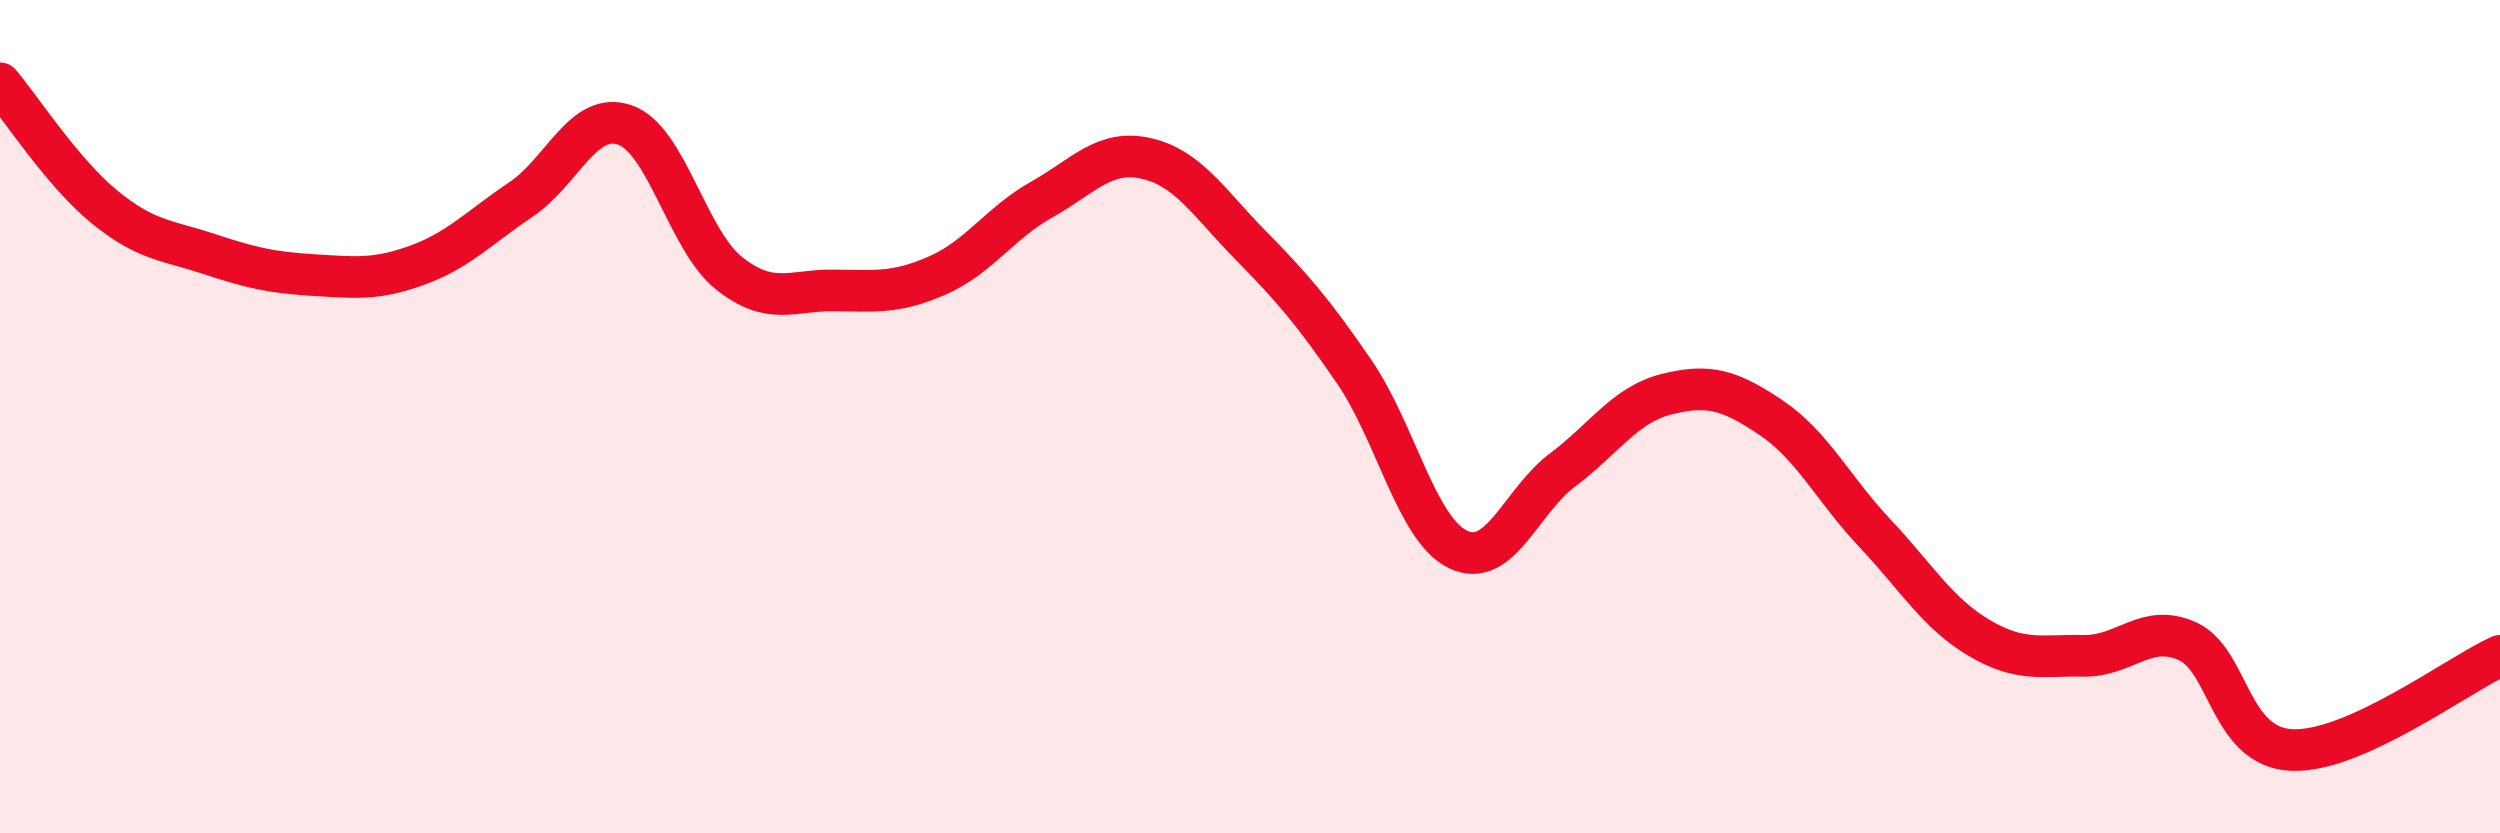
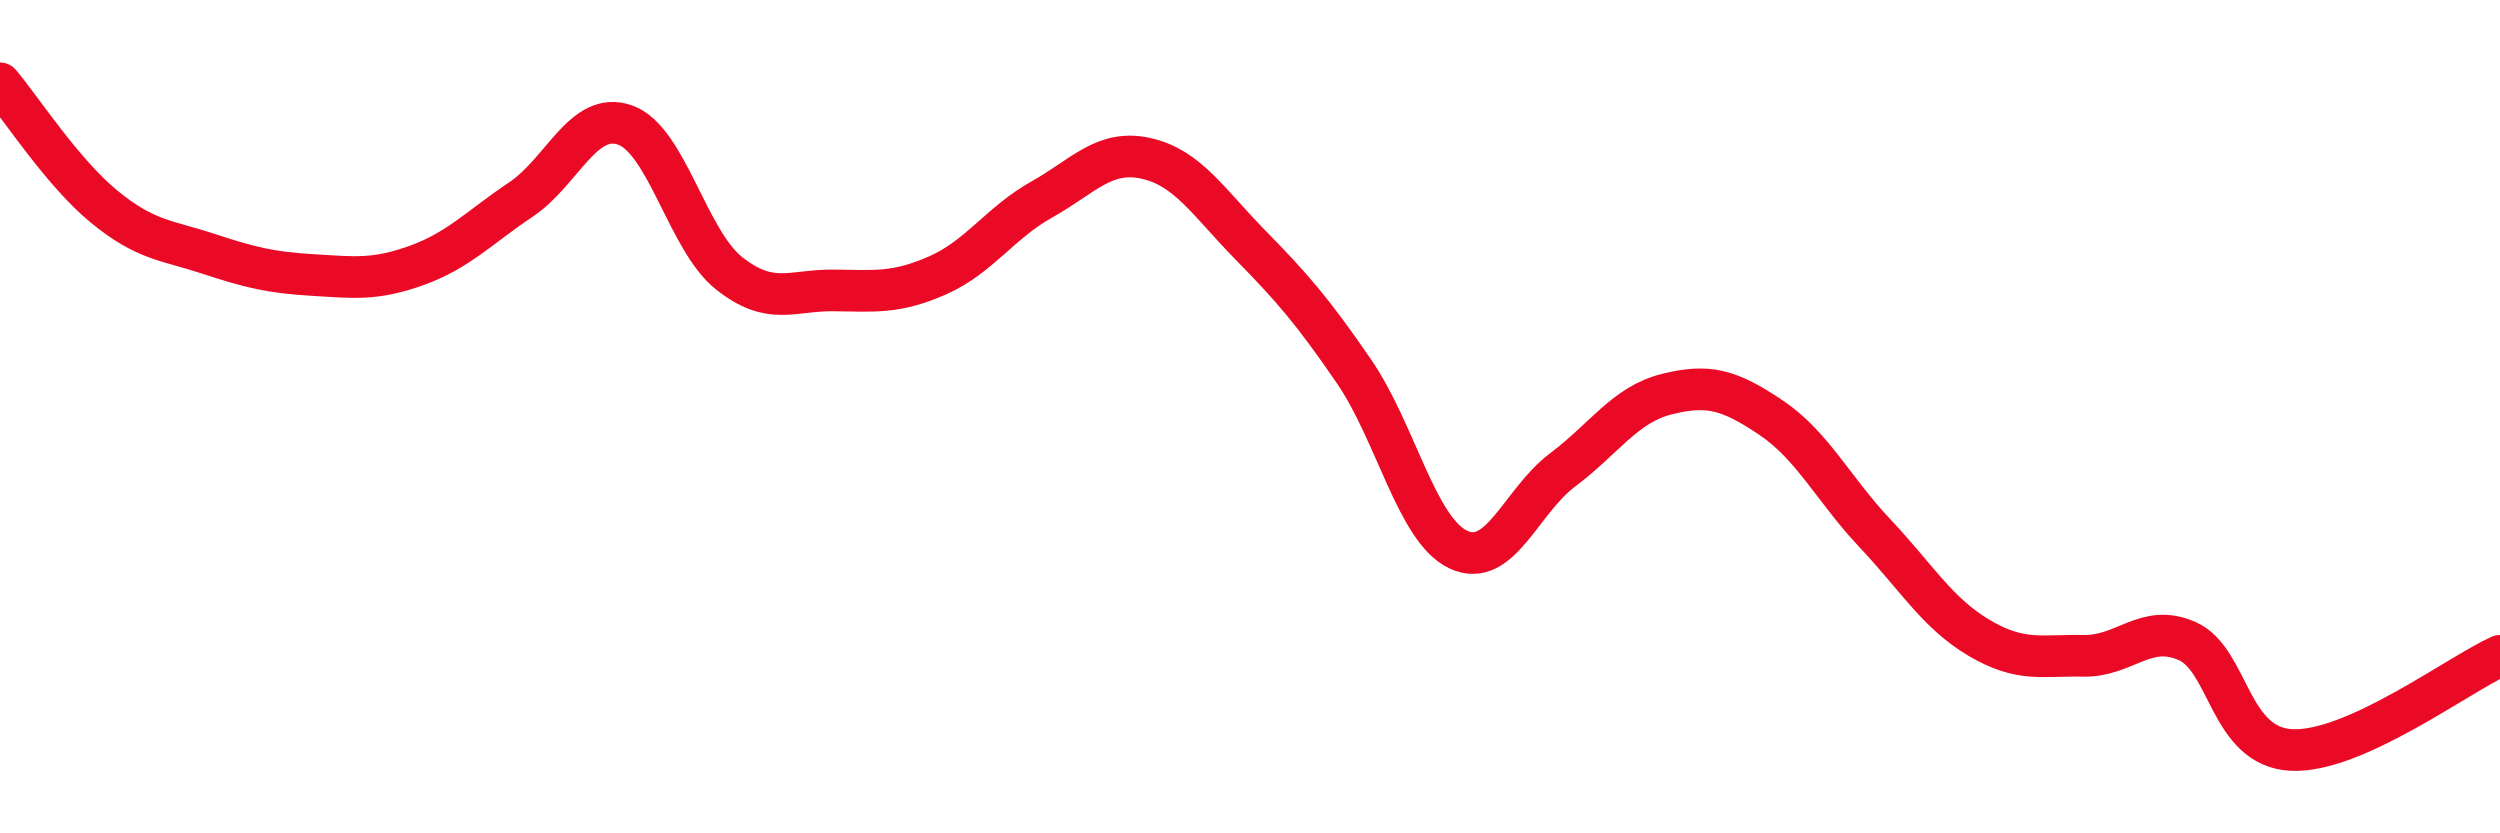
<svg xmlns="http://www.w3.org/2000/svg" width="60" height="20" viewBox="0 0 60 20">
-   <path d="M 0,2 C 0.5,2.59 1.5,4.14 2.5,4.96 C 3.5,5.78 4,5.76 5,6.09 C 6,6.42 6.5,6.54 7.5,6.6 C 8.5,6.66 9,6.73 10,6.37 C 11,6.01 11.5,5.46 12.5,4.79 C 13.5,4.12 14,2.65 15,3 C 16,3.35 16.5,5.77 17.5,6.56 C 18.5,7.35 19,6.96 20,6.97 C 21,6.98 21.5,7.05 22.5,6.61 C 23.5,6.17 24,5.35 25,4.79 C 26,4.23 26.5,3.58 27.5,3.8 C 28.5,4.02 29,4.85 30,5.87 C 31,6.89 31.5,7.46 32.5,8.92 C 33.5,10.38 34,12.72 35,13.19 C 36,13.66 36.5,12.03 37.5,11.28 C 38.5,10.53 39,9.71 40,9.46 C 41,9.21 41.5,9.35 42.5,10.02 C 43.5,10.69 44,11.74 45,12.8 C 46,13.86 46.5,14.72 47.5,15.31 C 48.5,15.9 49,15.72 50,15.74 C 51,15.76 51.5,14.94 52.5,15.39 C 53.5,15.84 53.5,17.93 55,18 C 56.5,18.07 59,16.19 60,15.74L60 20L0 20Z" fill="#EB0A25" opacity="0.1" stroke-linecap="round" stroke-linejoin="round" />
  <path d="M 0,2 C 0.5,2.59 1.5,4.14 2.5,4.96 C 3.5,5.78 4,5.76 5,6.09 C 6,6.42 6.5,6.54 7.5,6.6 C 8.5,6.66 9,6.73 10,6.37 C 11,6.01 11.5,5.46 12.5,4.79 C 13.5,4.12 14,2.65 15,3 C 16,3.35 16.5,5.77 17.5,6.56 C 18.5,7.35 19,6.96 20,6.97 C 21,6.98 21.5,7.05 22.5,6.61 C 23.5,6.17 24,5.35 25,4.79 C 26,4.23 26.5,3.58 27.5,3.8 C 28.5,4.02 29,4.85 30,5.87 C 31,6.89 31.5,7.46 32.5,8.92 C 33.5,10.38 34,12.72 35,13.19 C 36,13.66 36.5,12.03 37.5,11.28 C 38.5,10.53 39,9.71 40,9.46 C 41,9.21 41.5,9.35 42.5,10.02 C 43.5,10.69 44,11.74 45,12.8 C 46,13.86 46.5,14.72 47.5,15.31 C 48.5,15.9 49,15.72 50,15.74 C 51,15.76 51.5,14.94 52.5,15.39 C 53.5,15.84 53.5,17.93 55,18 C 56.5,18.07 59,16.19 60,15.74" stroke="#EB0A25" stroke-width="1" fill="none" stroke-linecap="round" stroke-linejoin="round" />
</svg>